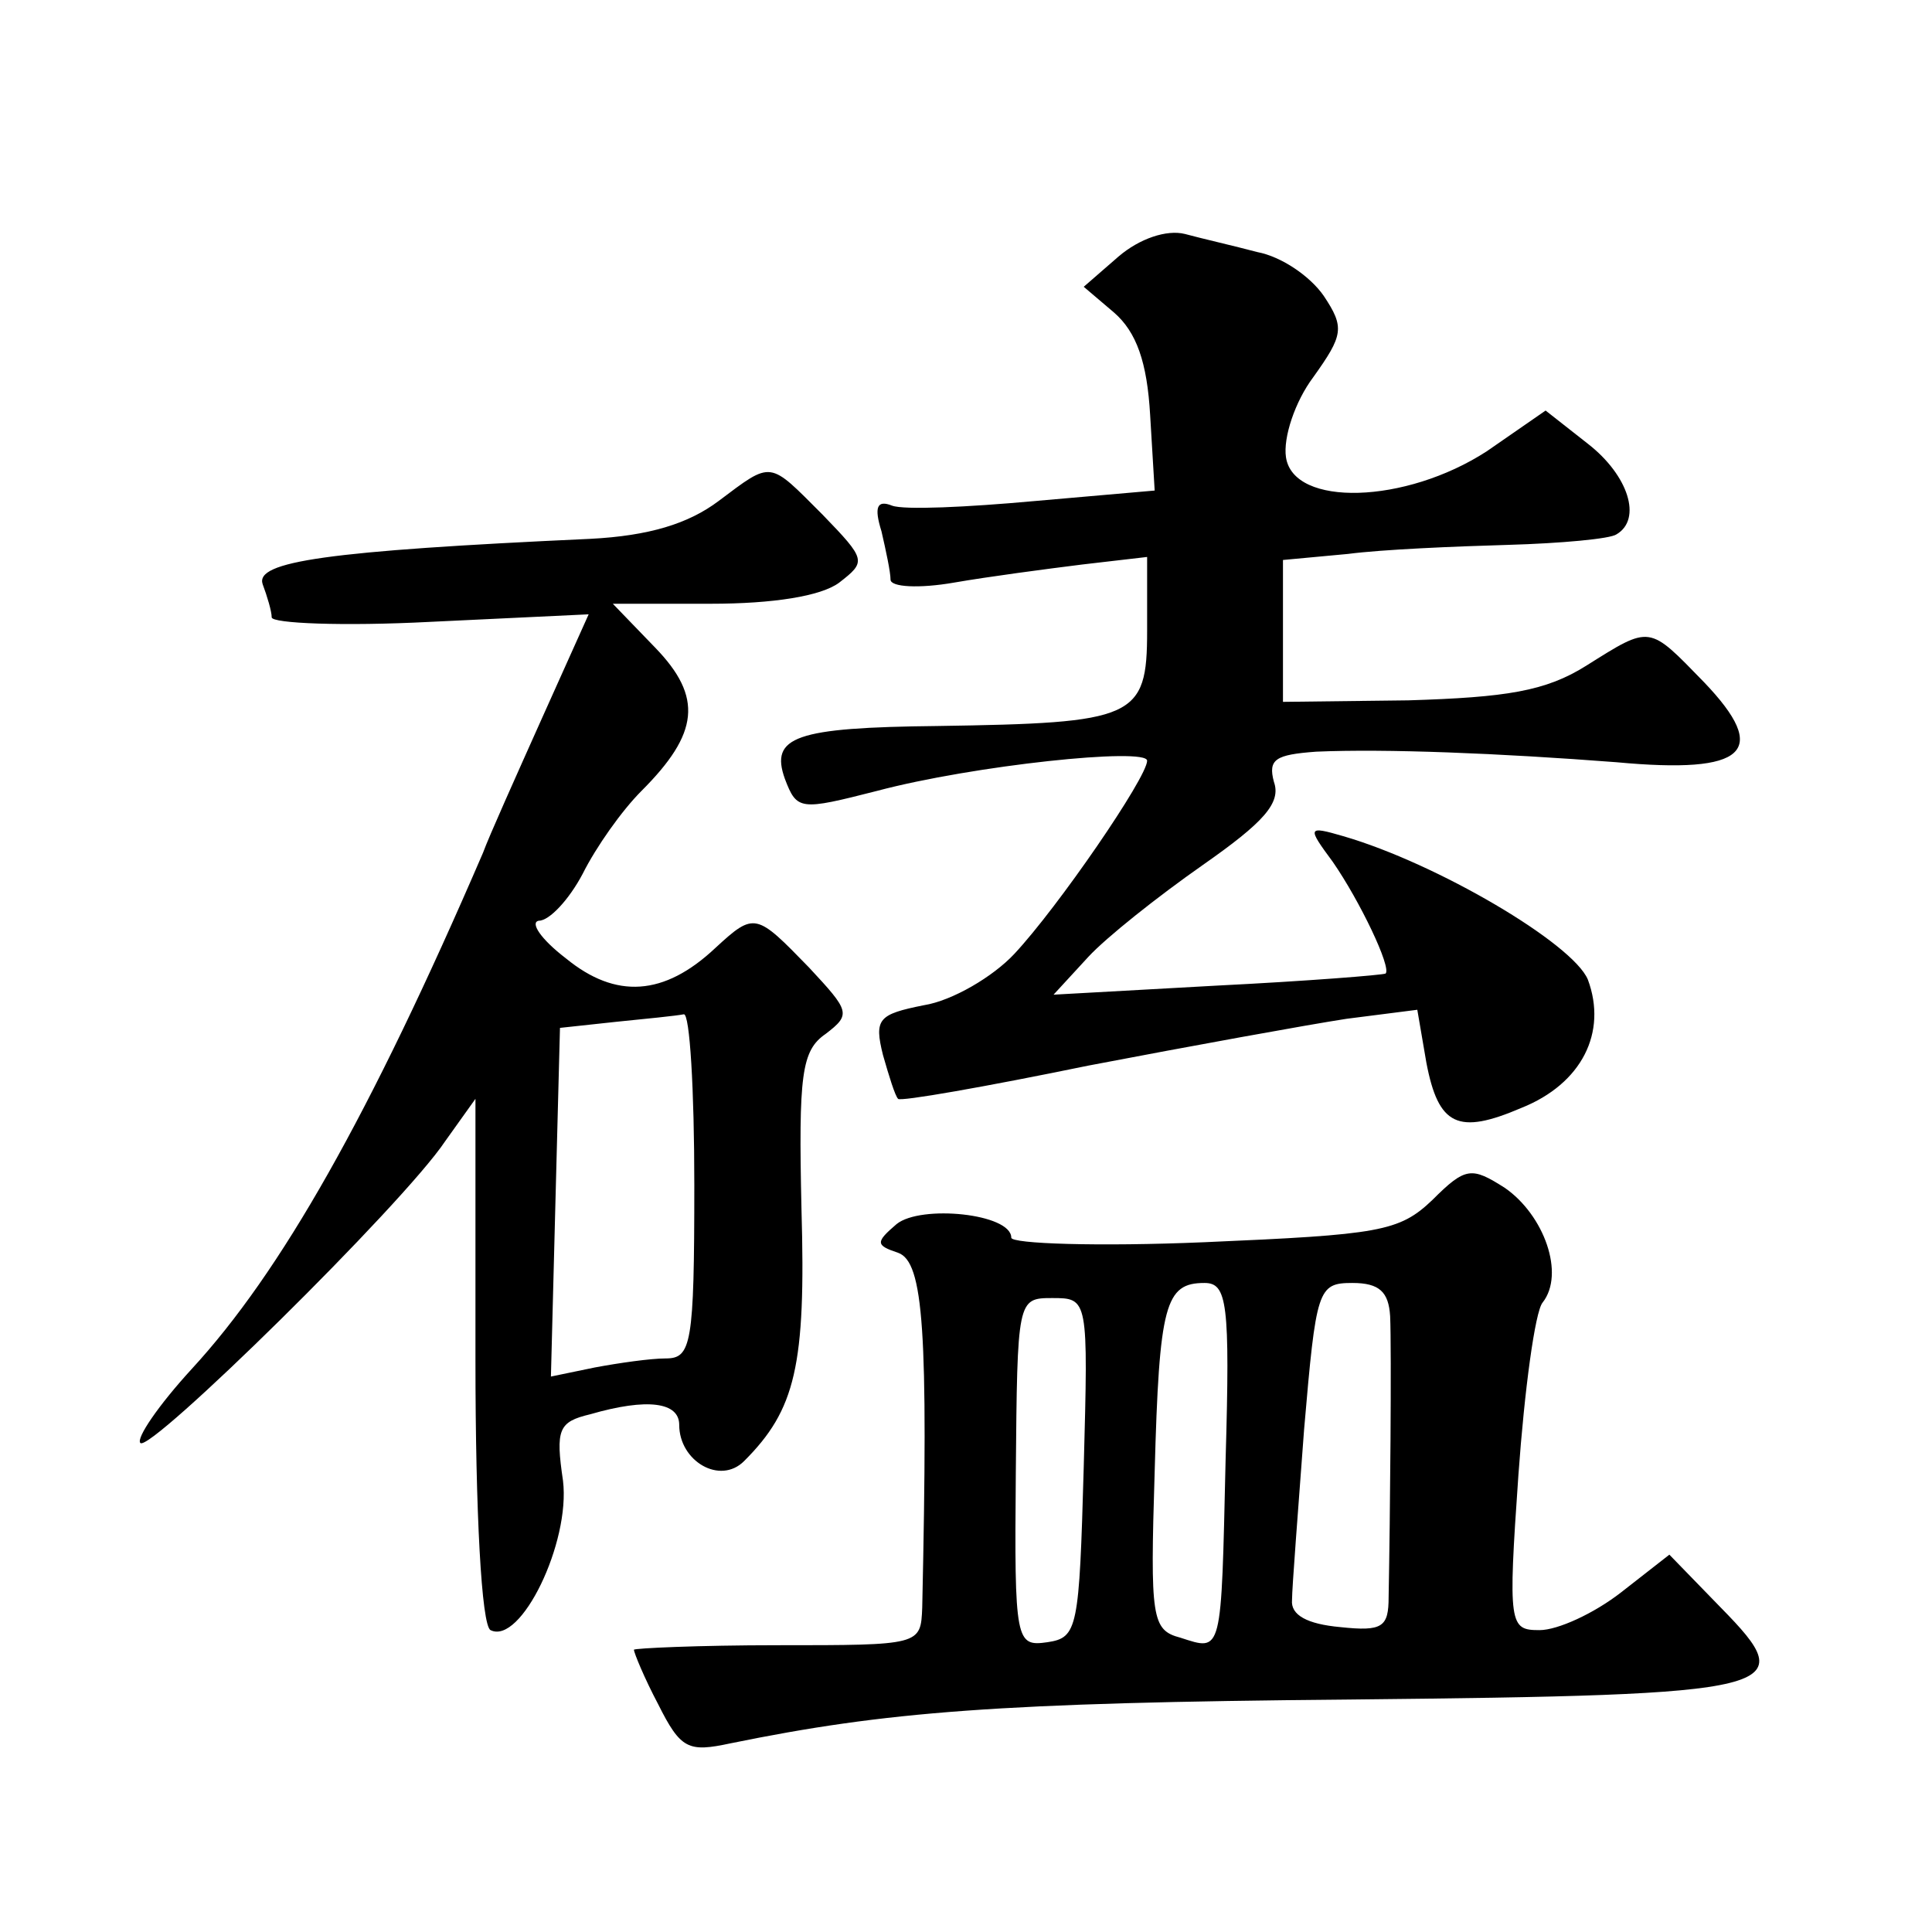
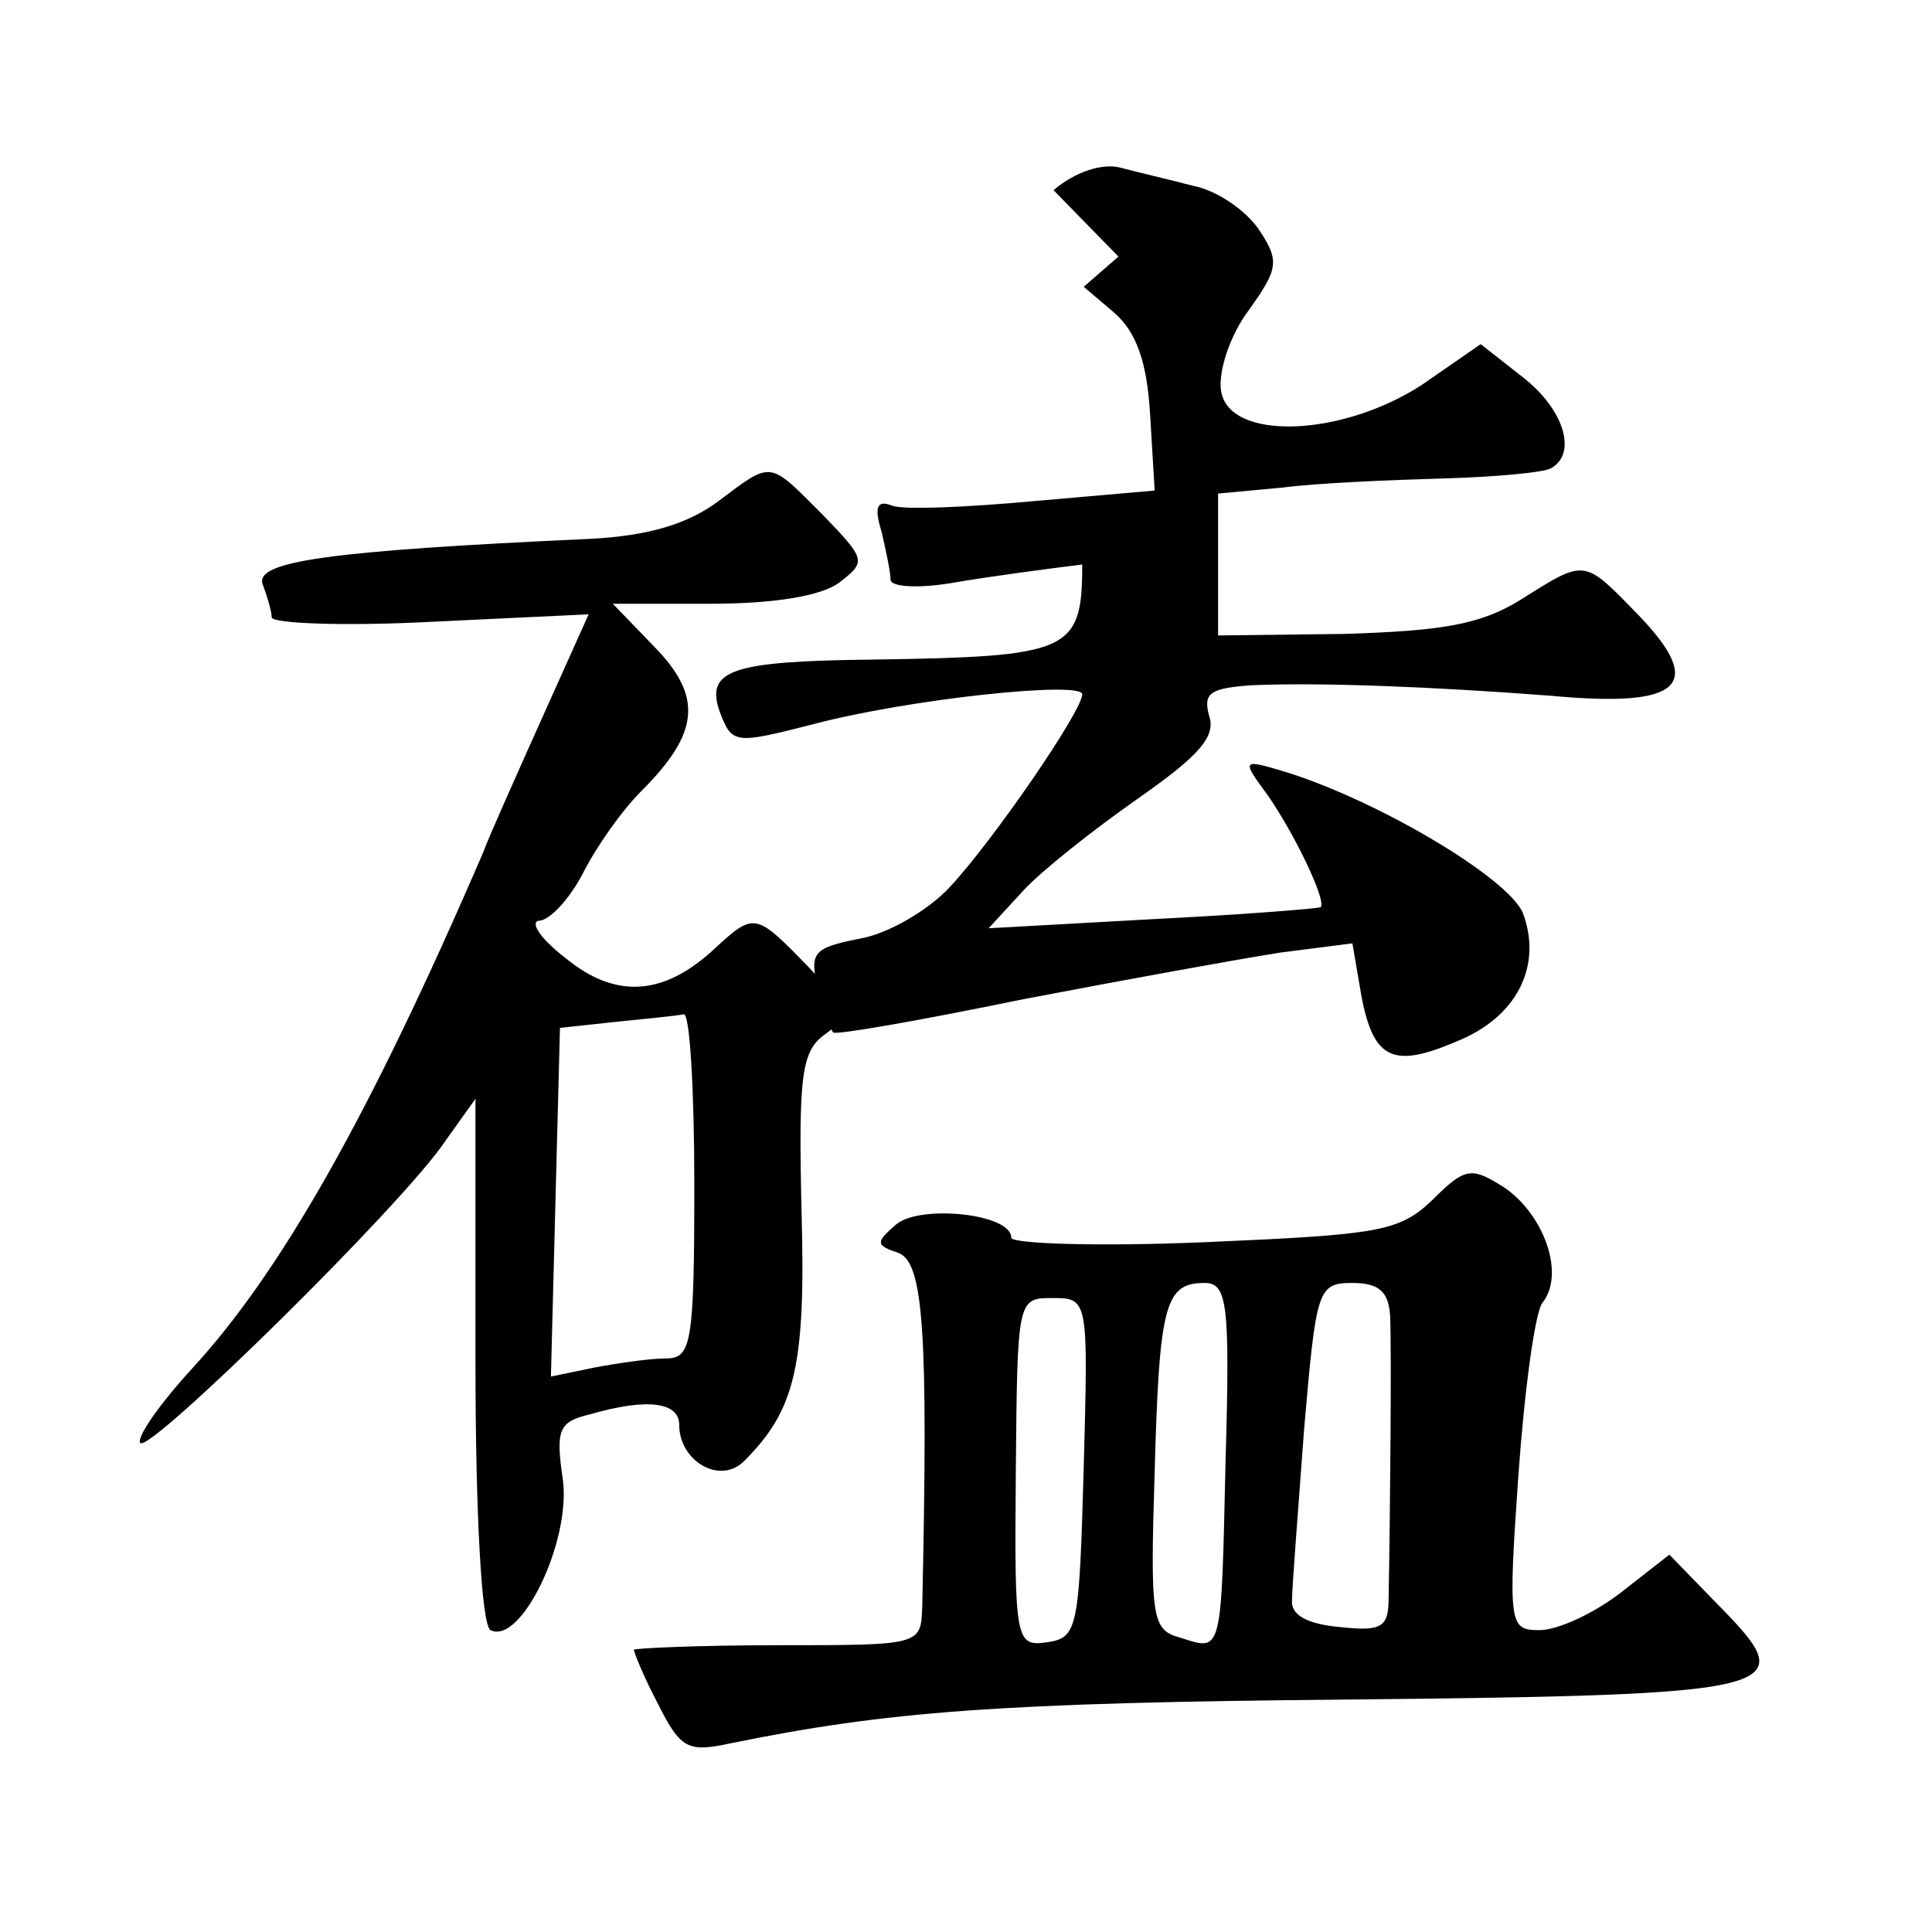
<svg xmlns="http://www.w3.org/2000/svg" version="1.0" width="128pt" height="128pt" viewBox="0 0 128 128" preserveAspectRatio="xMidYMid meet">
  <g transform="translate(0,128) scale(0.1,-0.1)" fill="#0" stroke="none">
-     <path d="M741 1110 l-23 -20 20 -17 c15 -13 22 -33 24 -68 l3 -50 -80 -7 c-44 -4 -86 -6 -94 -3 -10 4 -12 -1 -7 -17 3 -13 6 -27 6 -32 0 -5 19 -6 42 -2 23 4 61 9 85 12 l43 5 0 -49 c0 -58 -8 -61 -139 -63 -94 -1 -111 -7 -101 -35 8 -21 10 -21 61 -8 64 17 179 29 179 20 0 -11 -59 -97 -88 -128 -14 -15 -41 -31 -60 -34 -30 -6 -33 -9 -27 -33 4 -14 8 -27 10 -29 1 -2 58 8 126 22 68 13 145 27 171 31 l47 6 6 -35 c8 -42 21 -48 63 -30 40 16 57 50 44 85 -10 24 -100 77 -162 95 -24 7 -24 6 -7 -17 18 -26 39 -70 35 -74 -2 -1 -52 -5 -112 -8 l-108 -6 23 25 c12 13 46 40 76 61 40 28 52 41 47 55 -4 15 1 18 28 20 46 2 121 -1 199 -7 86 -8 102 7 58 53 -37 38 -35 38 -78 11 -27 -17 -53 -21 -118 -23 l-83 -1 0 47 0 47 43 4 c23 3 71 5 106 6 35 1 68 4 72 7 17 10 8 39 -19 60 l-28 22 -39 -27 c-54 -35 -128 -37 -133 -4 -2 13 6 37 18 53 20 28 21 33 7 54 -9 13 -28 26 -44 29 -15 4 -37 9 -48 12 -12 3 -30 -3 -44 -15z M476 948 c-20 -15 -46 -23 -85 -25 -175 -8 -222 -15 -217 -30 3 -8 6 -18 6 -22 0 -4 47 -6 105 -3 l105 5 -31 -69 c-17 -38 -35 -78 -39 -89 -75 -174 -134 -278 -193 -342 -22 -24 -37 -46 -34 -49 6 -7 174 158 202 200 l20 28 0 -173 c0 -101 4 -176 10 -179 20 -10 53 58 48 99 -5 34 -3 39 18 44 38 11 59 8 59 -7 0 -24 27 -40 43 -24 34 34 41 63 38 167 -2 89 0 105 16 116 17 13 16 15 -11 44 -35 36 -36 37 -62 13 -34 -32 -66 -34 -99 -7 -17 13 -24 24 -18 25 7 0 20 14 29 31 9 18 26 42 39 55 38 38 41 62 9 95 l-28 29 65 0 c41 0 73 5 85 14 18 14 18 15 -11 45 -36 36 -33 36 -69 9z m-16 -453 c0 -106 -2 -115 -19 -115 -10 0 -31 -3 -47 -6 l-29 -6 3 116 3 115 37 4 c20 2 40 4 45 5 4 1 7 -50 7 -113z M949 485 c-22 -21 -35 -23 -151 -28 -71 -3 -128 -1 -128 3 0 16 -60 22 -76 9 -14 -12 -14 -14 1 -19 17 -6 20 -52 16 -235 -1 -25 -1 -25 -96 -25 -52 0 -95 -2 -95 -3 0 -2 7 -19 16 -36 15 -30 20 -32 48 -26 103 21 177 27 409 29 291 3 301 6 247 61 l-34 35 -32 -25 c-18 -14 -42 -25 -54 -25 -20 0 -21 3 -14 103 4 56 11 108 16 114 15 19 1 58 -25 76 -22 14 -26 14 -48 -8z m-137 -172 c-3 -130 -2 -127 -30 -118 -19 5 -20 13 -17 110 3 111 7 125 33 125 15 0 17 -13 14 -117z m109 95 c1 -22 0 -134 -1 -186 0 -20 -4 -23 -32 -20 -22 2 -33 8 -32 18 0 8 4 59 8 113 8 93 9 97 32 97 18 0 24 -6 25 -22z m-203 -100 c-3 -107 -4 -113 -24 -116 -21 -3 -22 0 -21 112 1 115 1 116 24 116 24 0 24 0 21 -112z" />
+     <path d="M741 1110 l-23 -20 20 -17 c15 -13 22 -33 24 -68 l3 -50 -80 -7 c-44 -4 -86 -6 -94 -3 -10 4 -12 -1 -7 -17 3 -13 6 -27 6 -32 0 -5 19 -6 42 -2 23 4 61 9 85 12 c0 -58 -8 -61 -139 -63 -94 -1 -111 -7 -101 -35 8 -21 10 -21 61 -8 64 17 179 29 179 20 0 -11 -59 -97 -88 -128 -14 -15 -41 -31 -60 -34 -30 -6 -33 -9 -27 -33 4 -14 8 -27 10 -29 1 -2 58 8 126 22 68 13 145 27 171 31 l47 6 6 -35 c8 -42 21 -48 63 -30 40 16 57 50 44 85 -10 24 -100 77 -162 95 -24 7 -24 6 -7 -17 18 -26 39 -70 35 -74 -2 -1 -52 -5 -112 -8 l-108 -6 23 25 c12 13 46 40 76 61 40 28 52 41 47 55 -4 15 1 18 28 20 46 2 121 -1 199 -7 86 -8 102 7 58 53 -37 38 -35 38 -78 11 -27 -17 -53 -21 -118 -23 l-83 -1 0 47 0 47 43 4 c23 3 71 5 106 6 35 1 68 4 72 7 17 10 8 39 -19 60 l-28 22 -39 -27 c-54 -35 -128 -37 -133 -4 -2 13 6 37 18 53 20 28 21 33 7 54 -9 13 -28 26 -44 29 -15 4 -37 9 -48 12 -12 3 -30 -3 -44 -15z M476 948 c-20 -15 -46 -23 -85 -25 -175 -8 -222 -15 -217 -30 3 -8 6 -18 6 -22 0 -4 47 -6 105 -3 l105 5 -31 -69 c-17 -38 -35 -78 -39 -89 -75 -174 -134 -278 -193 -342 -22 -24 -37 -46 -34 -49 6 -7 174 158 202 200 l20 28 0 -173 c0 -101 4 -176 10 -179 20 -10 53 58 48 99 -5 34 -3 39 18 44 38 11 59 8 59 -7 0 -24 27 -40 43 -24 34 34 41 63 38 167 -2 89 0 105 16 116 17 13 16 15 -11 44 -35 36 -36 37 -62 13 -34 -32 -66 -34 -99 -7 -17 13 -24 24 -18 25 7 0 20 14 29 31 9 18 26 42 39 55 38 38 41 62 9 95 l-28 29 65 0 c41 0 73 5 85 14 18 14 18 15 -11 45 -36 36 -33 36 -69 9z m-16 -453 c0 -106 -2 -115 -19 -115 -10 0 -31 -3 -47 -6 l-29 -6 3 116 3 115 37 4 c20 2 40 4 45 5 4 1 7 -50 7 -113z M949 485 c-22 -21 -35 -23 -151 -28 -71 -3 -128 -1 -128 3 0 16 -60 22 -76 9 -14 -12 -14 -14 1 -19 17 -6 20 -52 16 -235 -1 -25 -1 -25 -96 -25 -52 0 -95 -2 -95 -3 0 -2 7 -19 16 -36 15 -30 20 -32 48 -26 103 21 177 27 409 29 291 3 301 6 247 61 l-34 35 -32 -25 c-18 -14 -42 -25 -54 -25 -20 0 -21 3 -14 103 4 56 11 108 16 114 15 19 1 58 -25 76 -22 14 -26 14 -48 -8z m-137 -172 c-3 -130 -2 -127 -30 -118 -19 5 -20 13 -17 110 3 111 7 125 33 125 15 0 17 -13 14 -117z m109 95 c1 -22 0 -134 -1 -186 0 -20 -4 -23 -32 -20 -22 2 -33 8 -32 18 0 8 4 59 8 113 8 93 9 97 32 97 18 0 24 -6 25 -22z m-203 -100 c-3 -107 -4 -113 -24 -116 -21 -3 -22 0 -21 112 1 115 1 116 24 116 24 0 24 0 21 -112z" />
  </g>
</svg>